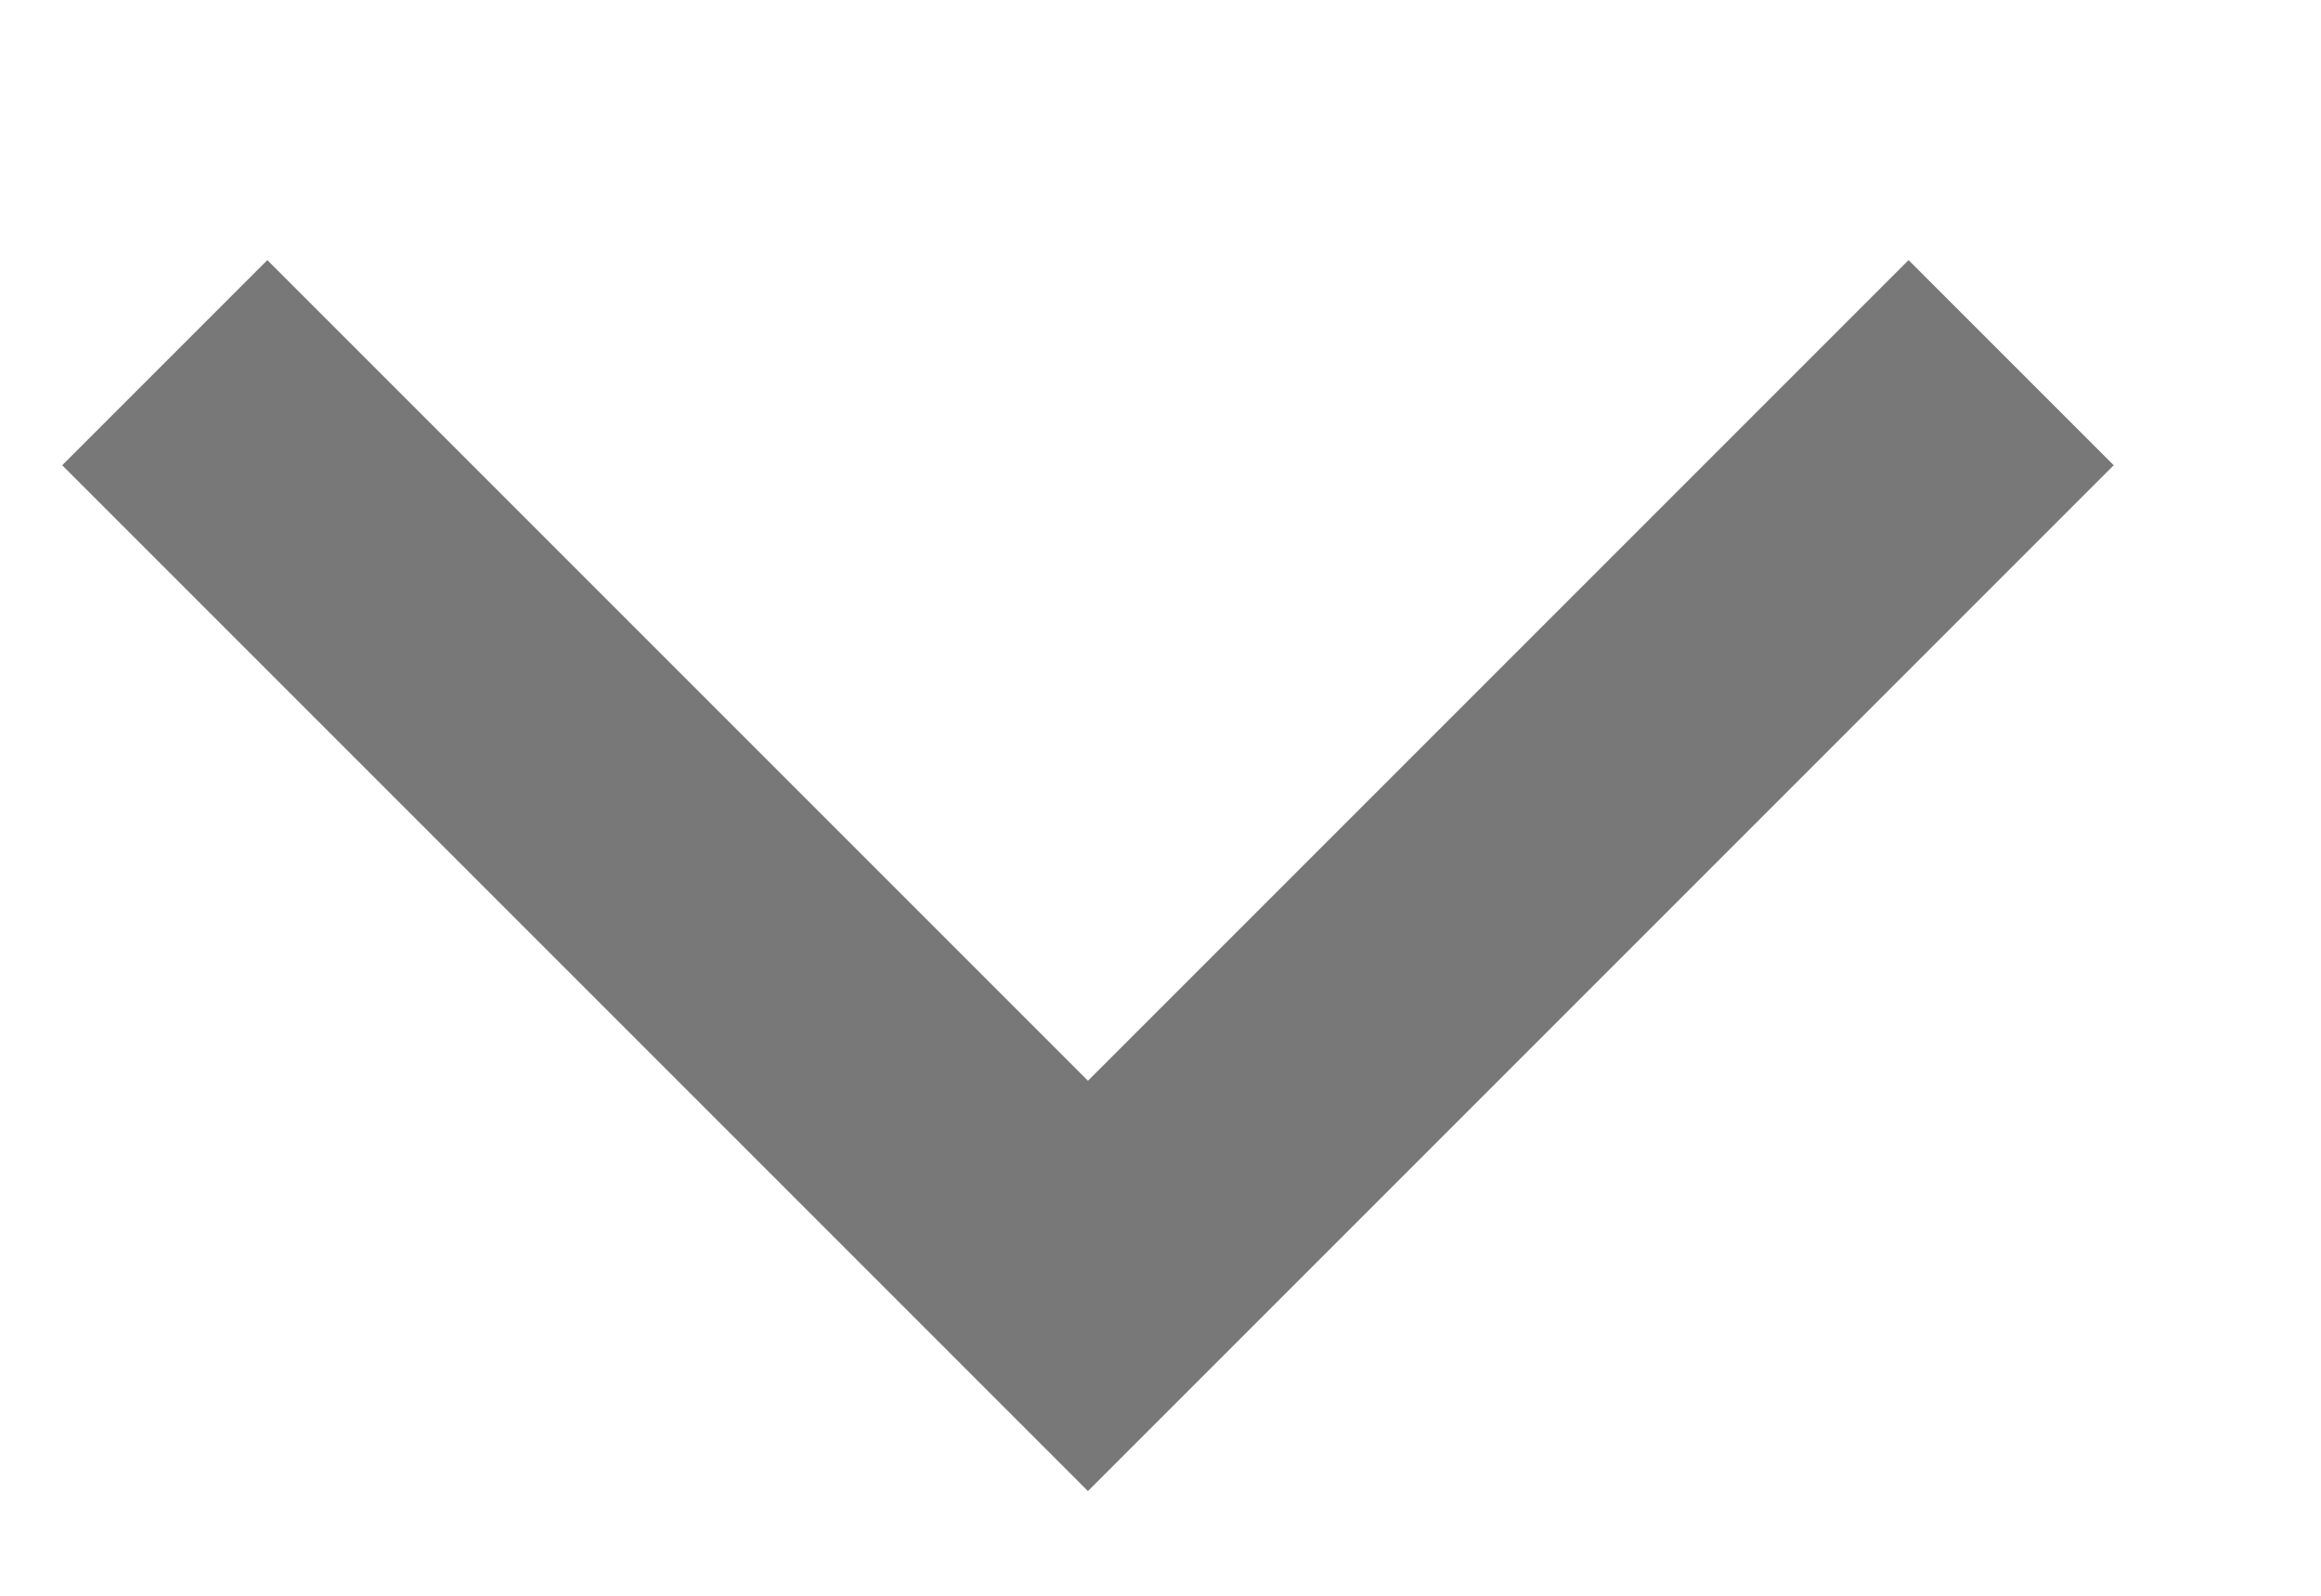
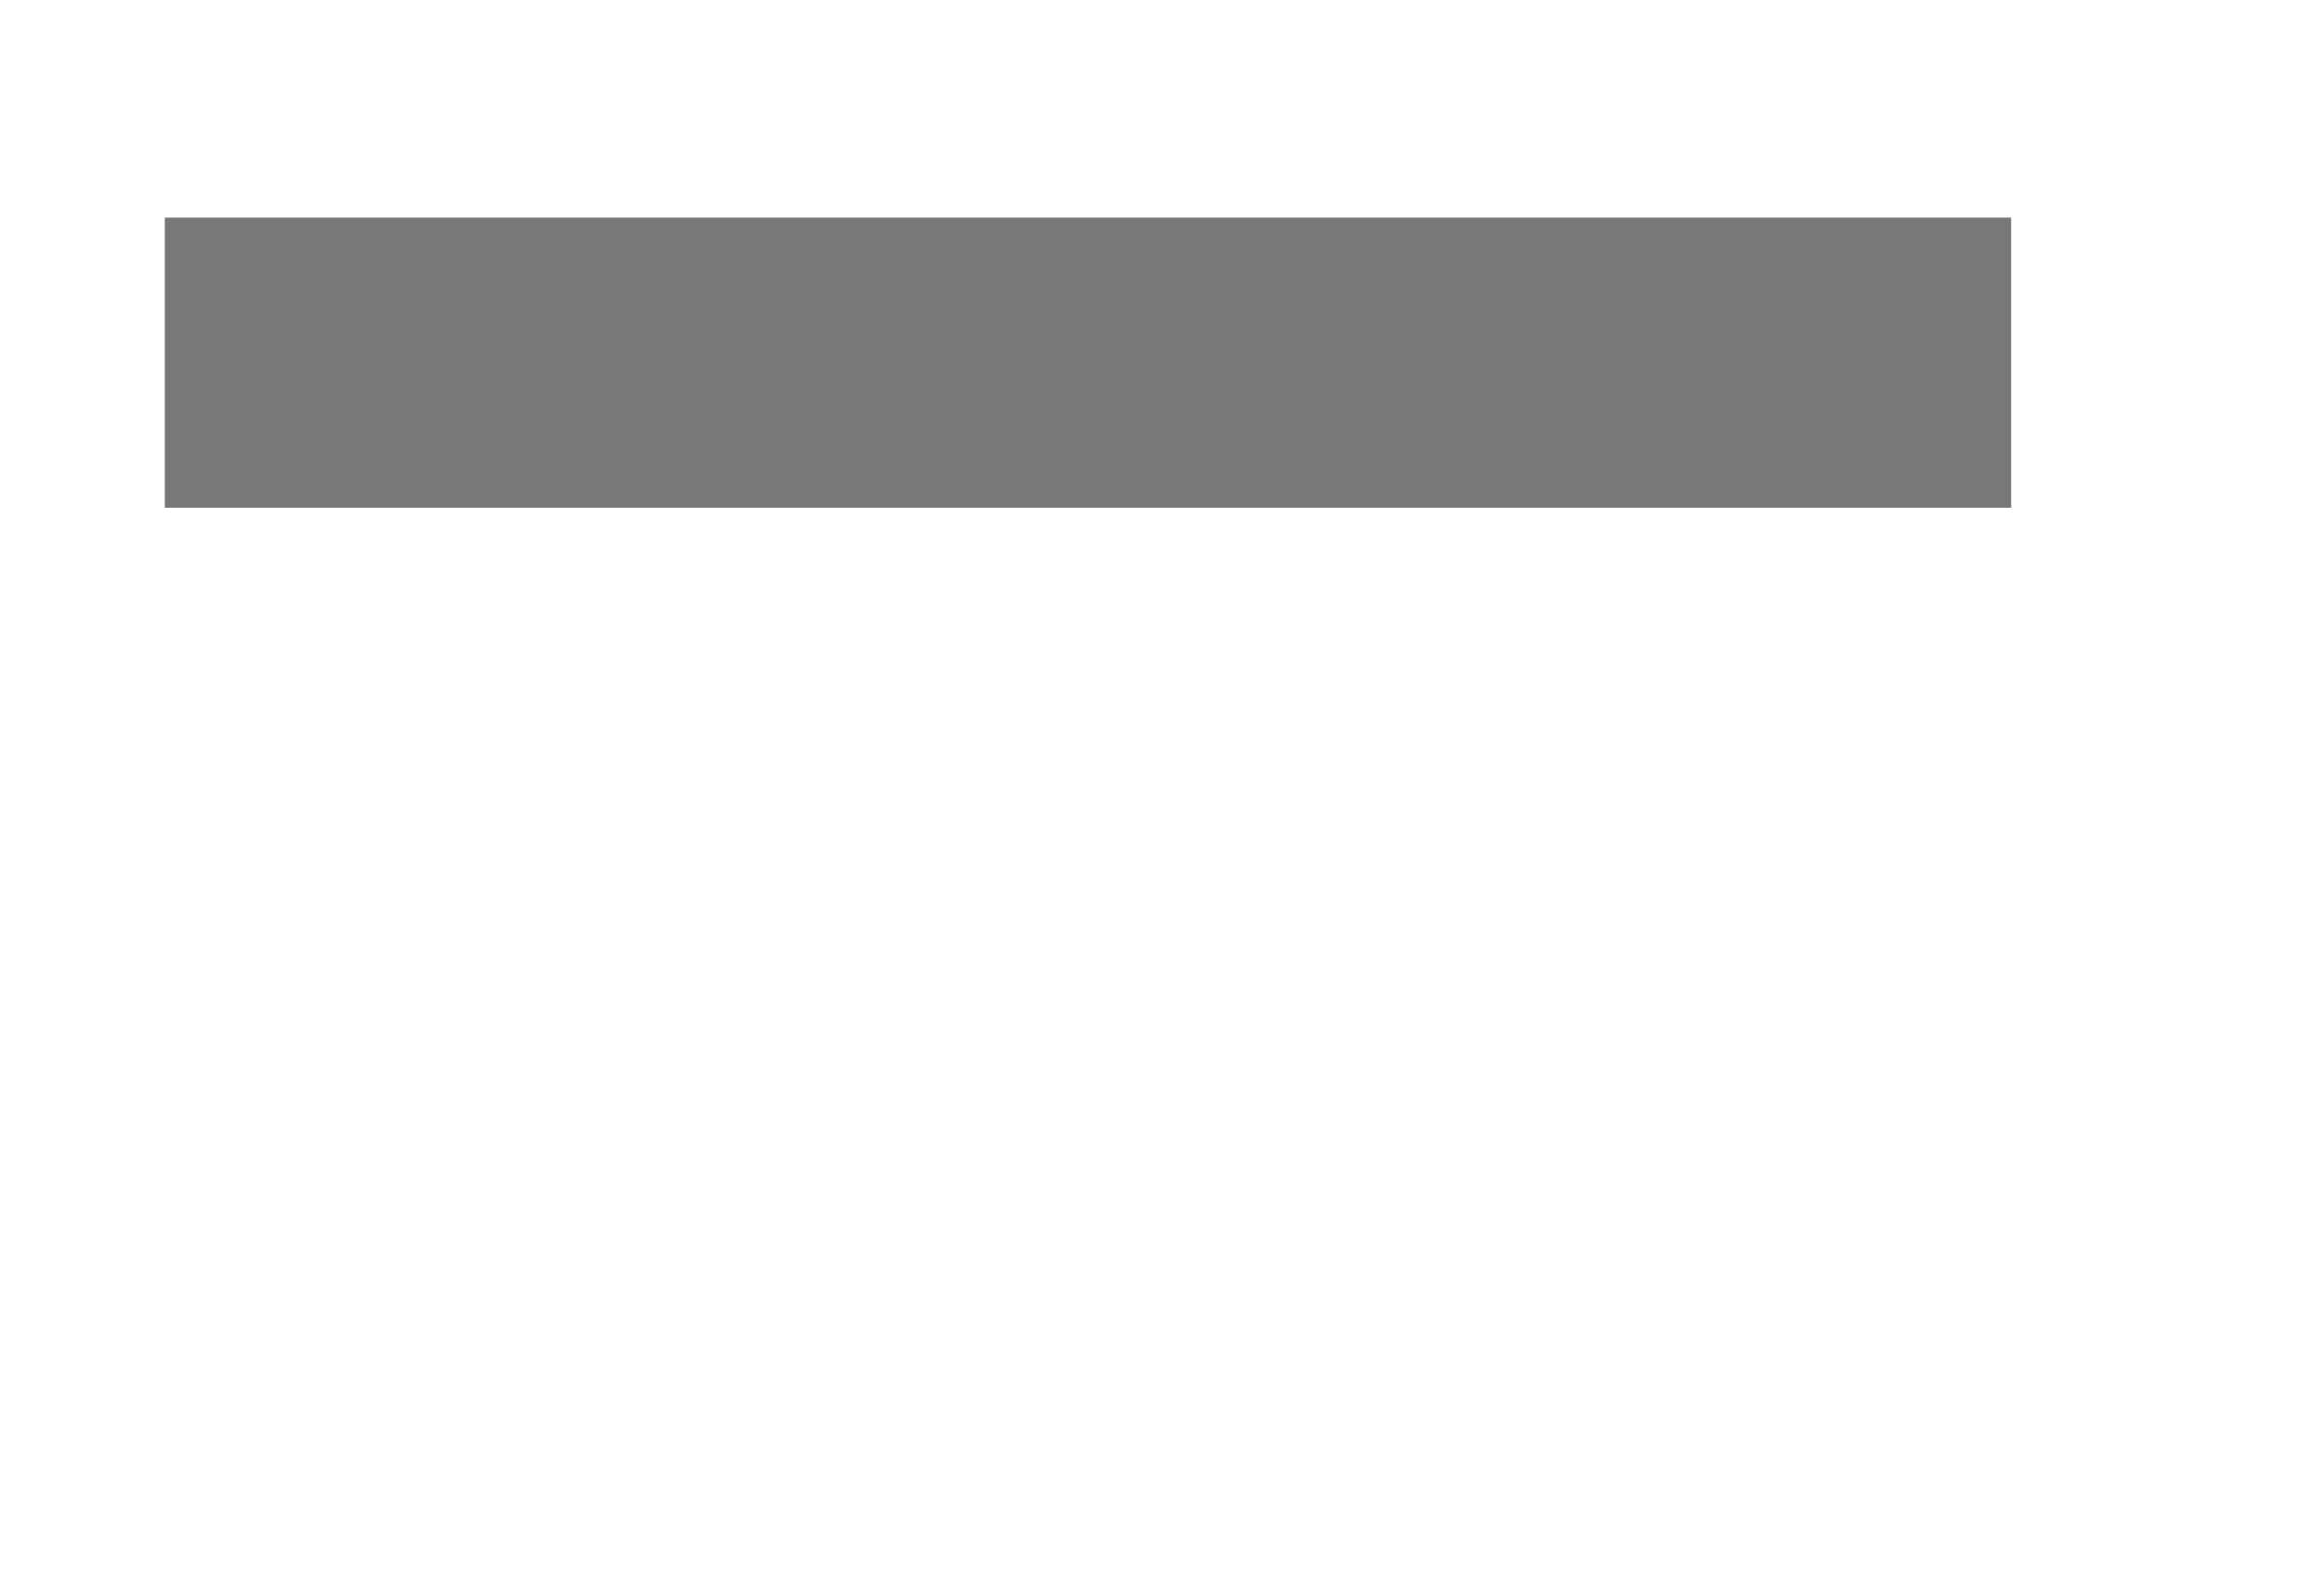
<svg xmlns="http://www.w3.org/2000/svg" width="16px" height="11px">
-   <path fill-rule="evenodd" stroke="rgb(120, 120, 120)" stroke-width="2px" stroke-linecap="butt" stroke-linejoin="miter" fill="none" d="M13.864,2.500 L7.500,8.864 L1.136,2.500 " />
+   <path fill-rule="evenodd" stroke="rgb(120, 120, 120)" stroke-width="2px" stroke-linecap="butt" stroke-linejoin="miter" fill="none" d="M13.864,2.500 L1.136,2.500 " />
</svg>